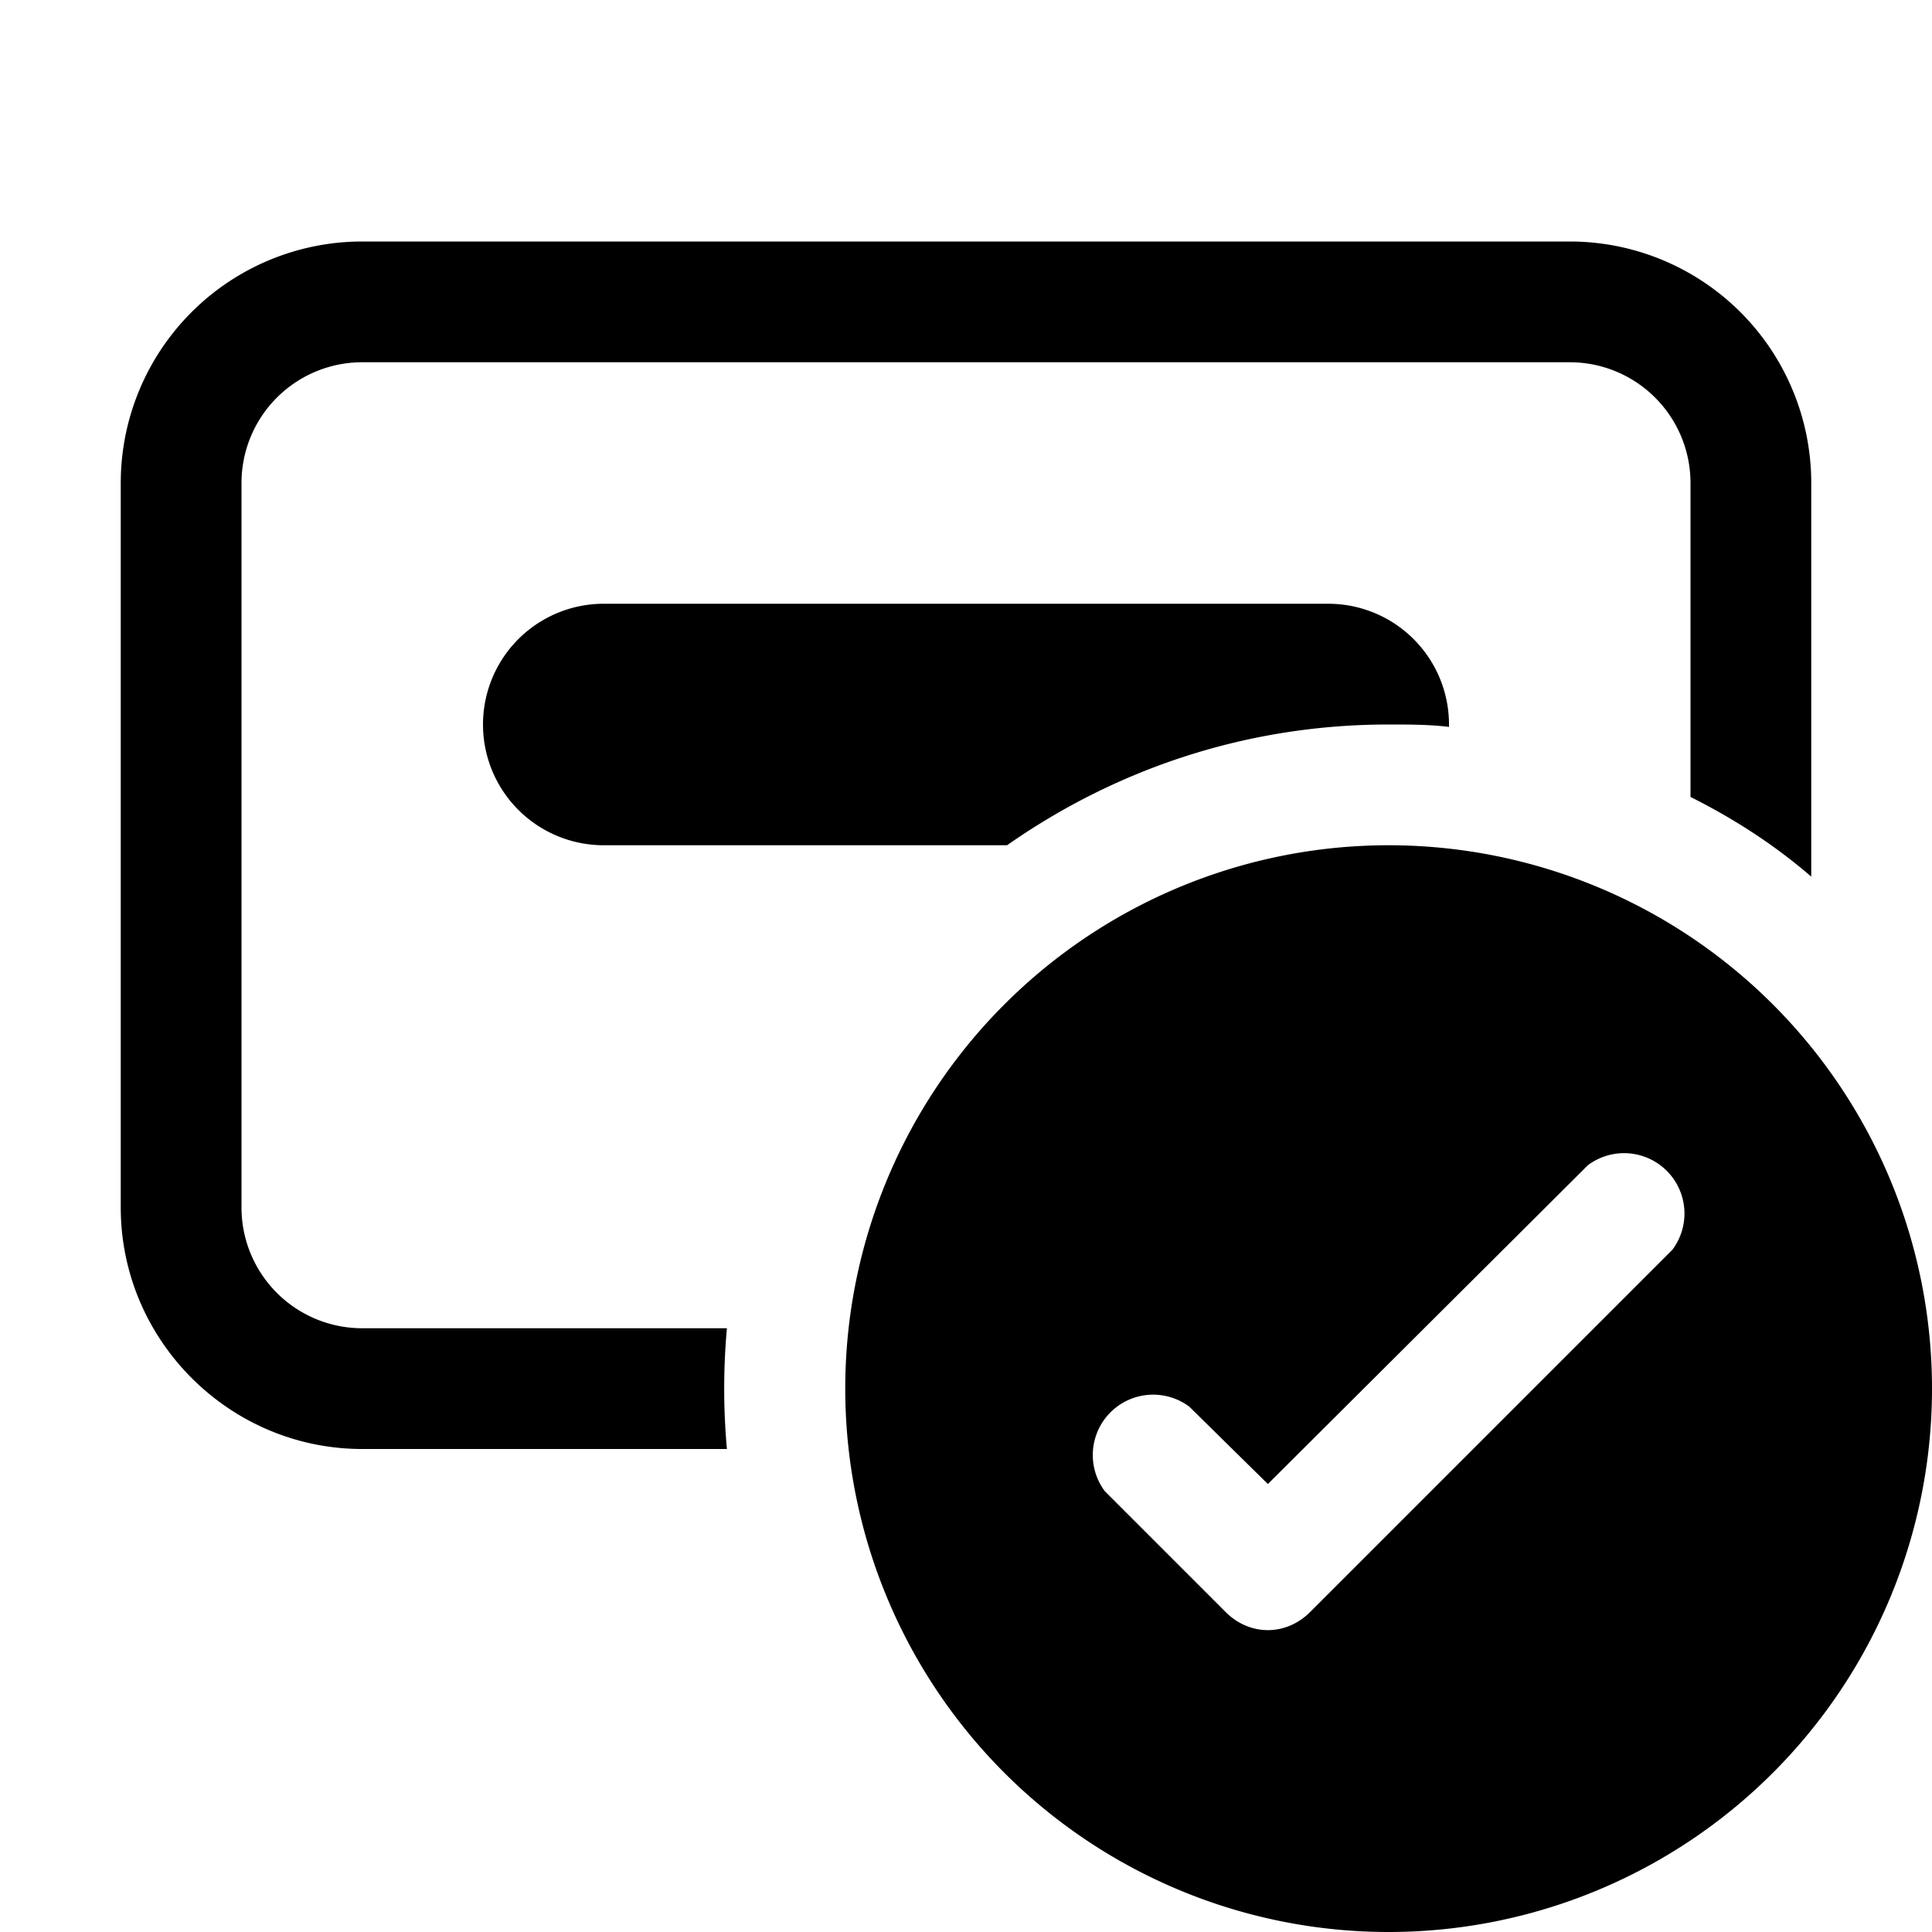
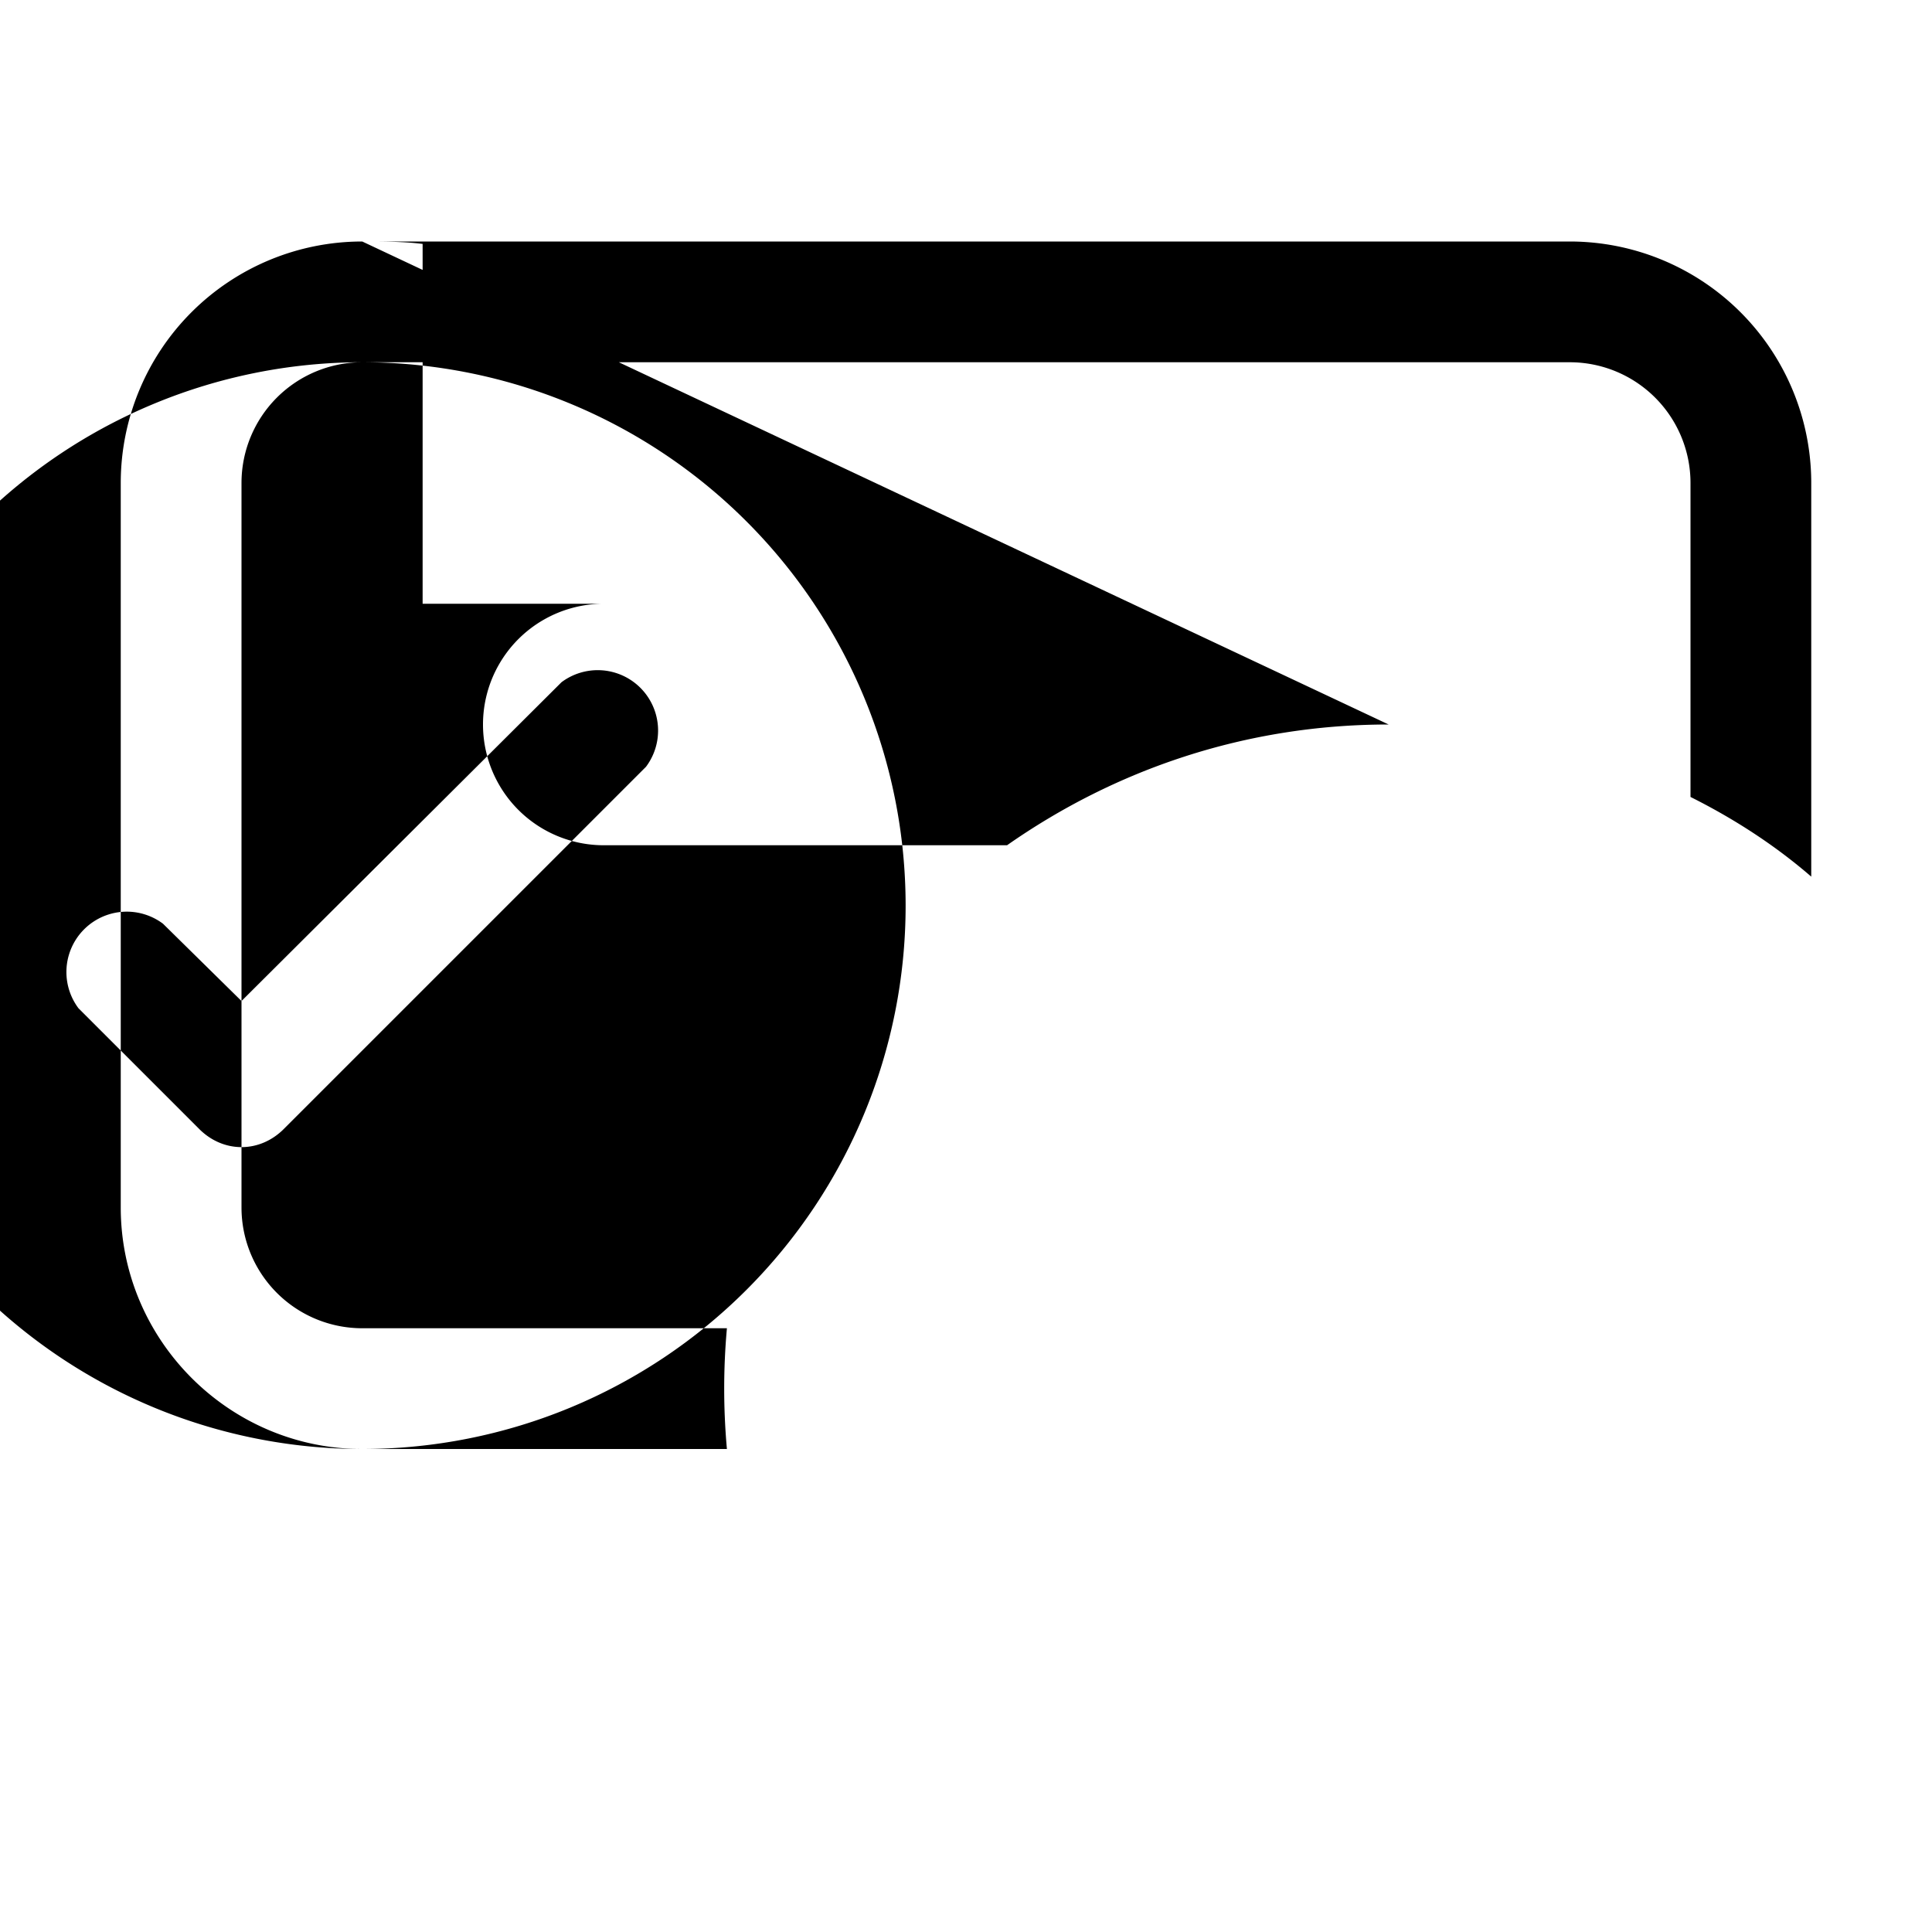
<svg xmlns="http://www.w3.org/2000/svg" width="16" height="16" viewBox="0 0 16 16">
-   <path d="M3 2a2 2 0 0 0-2 2v6c0 1.1.9 2 2 2h3.02a5.57 5.57 0 0 1 0-1H3a1 1 0 0 1-1-1V4a1 1 0 0 1 1-1h10a1 1 0 0 1 1 1v2.6c.36.18.7.4 1 .66V4a2 2 0 0 0-2-2H3Zm8.5 4c.17 0 .34 0 .5.02V6a1 1 0 0 0-1-1H5a1 1 0 0 0 0 2h3.34c.9-.63 1.98-1 3.16-1Zm4.5 5.5a4.5 4.5 0 1 1-9 0 4.5 4.5 0 0 1 9 0Zm-5.15 1.85 3-3a.5.5 0 0 0-.7-.7l-2.65 2.64-.65-.64a.5.5 0 0 0-.7.7l1 1c.2.2.5.2.7 0Z" />
+   <path d="M3 2a2 2 0 0 0-2 2v6c0 1.1.9 2 2 2h3.02a5.57 5.57 0 0 1 0-1H3a1 1 0 0 1-1-1V4a1 1 0 0 1 1-1h10a1 1 0 0 1 1 1v2.6c.36.18.7.4 1 .66V4a2 2 0 0 0-2-2H3Zc.17 0 .34 0 .5.02V6a1 1 0 0 0-1-1H5a1 1 0 0 0 0 2h3.34c.9-.63 1.98-1 3.16-1Zm4.5 5.5a4.5 4.5 0 1 1-9 0 4.5 4.5 0 0 1 9 0Zm-5.15 1.85 3-3a.5.5 0 0 0-.7-.7l-2.65 2.64-.65-.64a.5.5 0 0 0-.7.7l1 1c.2.2.5.2.7 0Z" />
</svg>